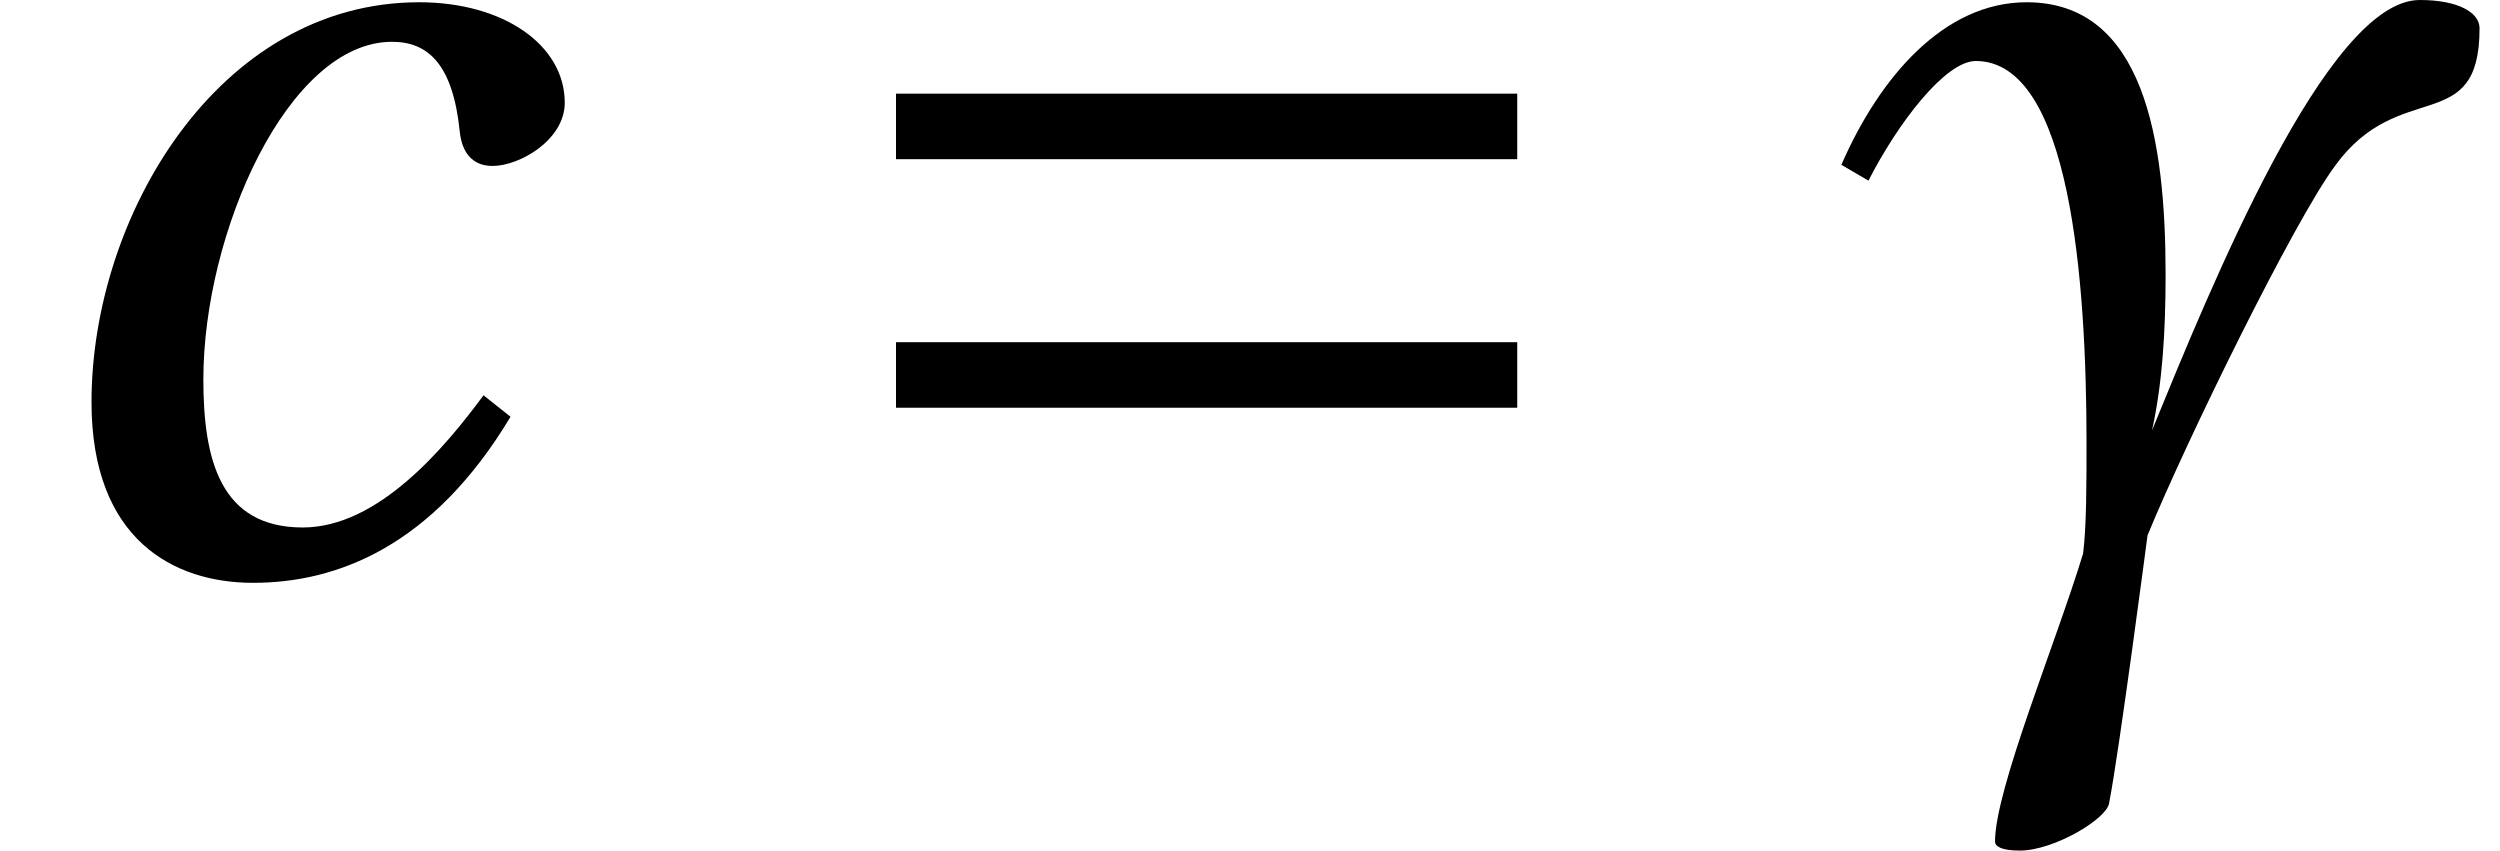
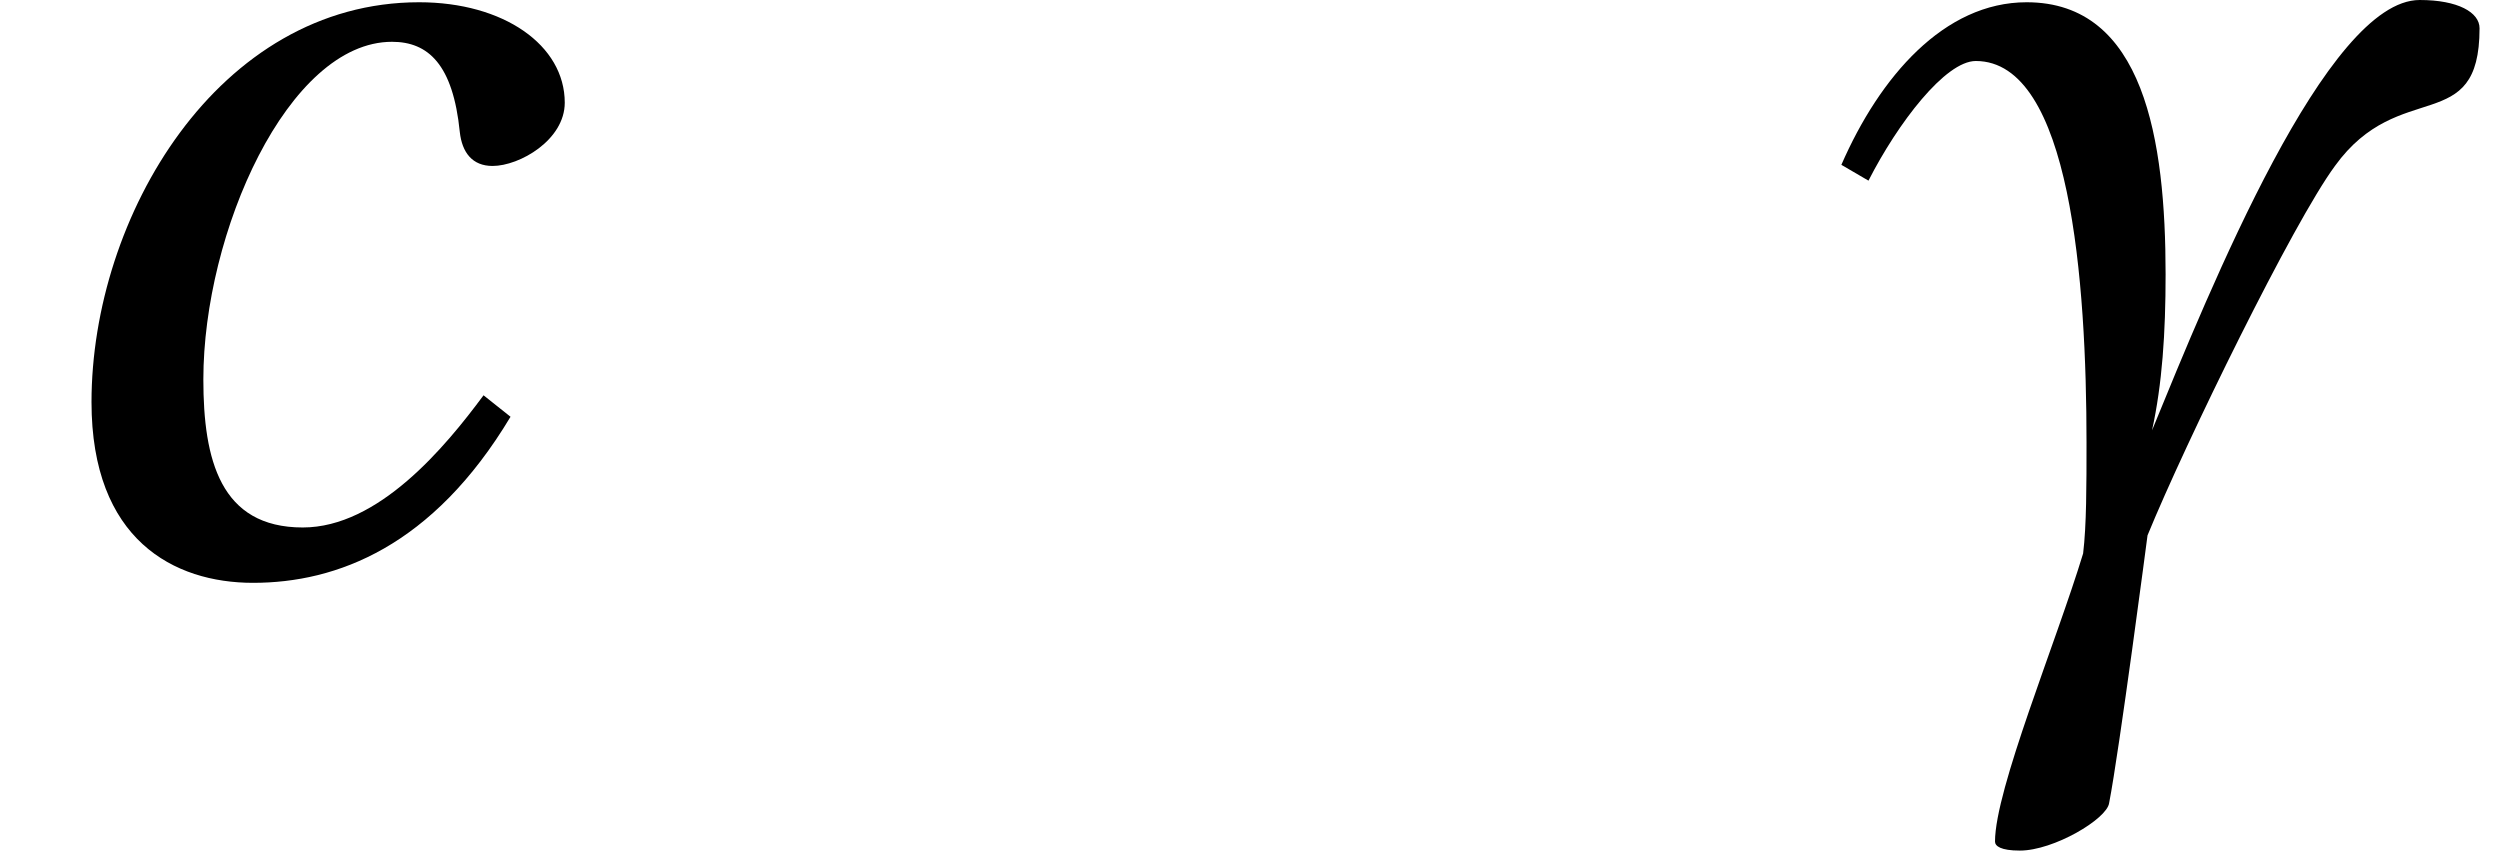
<svg xmlns="http://www.w3.org/2000/svg" xmlns:xlink="http://www.w3.org/1999/xlink" version="1.1" width="22.129pt" height="7.529pt" viewBox="70.735 63.703 22.129 7.529">
  <defs>
    <path id="g5-176" d="M.37-3.44C.63-3.95 1.05-4.499 1.32-4.499C2.16-4.499 2.3-2.54 2.3-1.12C2.3-.74 2.3-.39 2.27-.14C2.03 .65 1.49 1.95 1.49 2.41C1.49 2.45 1.54 2.49 1.71 2.49C2.01 2.49 2.48 2.21 2.5 2.07C2.59 1.61 2.84-.3 2.84-.3C3.18-1.13 4.13-3.07 4.499-3.57C5.069-4.36 5.779-3.82 5.779-4.789C5.779-4.929 5.589-5.039 5.249-5.039C4.429-5.039 3.4-2.5 2.88-1.23C2.97-1.64 3-2.09 3-2.61C3-3.8 2.81-5.019 1.77-5.019C1.04-5.019 .47-4.36 .13-3.58L.37-3.44Z" />
    <path id="g8-99" d="M4.28-1.54C3.94-1.08 3.35-.37 2.68-.37C1.95-.37 1.8-.97 1.8-1.68C1.8-2.98 2.55-4.669 3.47-4.669C3.79-4.669 4.01-4.469 4.07-3.87C4.09-3.69 4.18-3.57 4.36-3.57C4.599-3.57 4.999-3.8 4.999-4.13C4.999-4.639 4.459-5.019 3.71-5.019C1.93-5.019 .81-3.12 .81-1.48C.81-.26 1.54 .12 2.24 .12C2.98 .12 3.83-.2 4.519-1.35L4.28-1.54Z" />
-     <path id="g1-198" d="M6.349-1.43V-2.01H.85V-1.43H6.349ZM6.349-3.63V-4.21H.85V-3.63H6.349Z" />
  </defs>
  <g id="page1">
    <use x="70.735" y="68.742" xlink:href="#g8-99" />
    <use x="77.816" y="68.742" xlink:href="#g1-198" />
    <use x="86.904" y="68.742" xlink:href="#g5-176" />
  </g>
</svg>